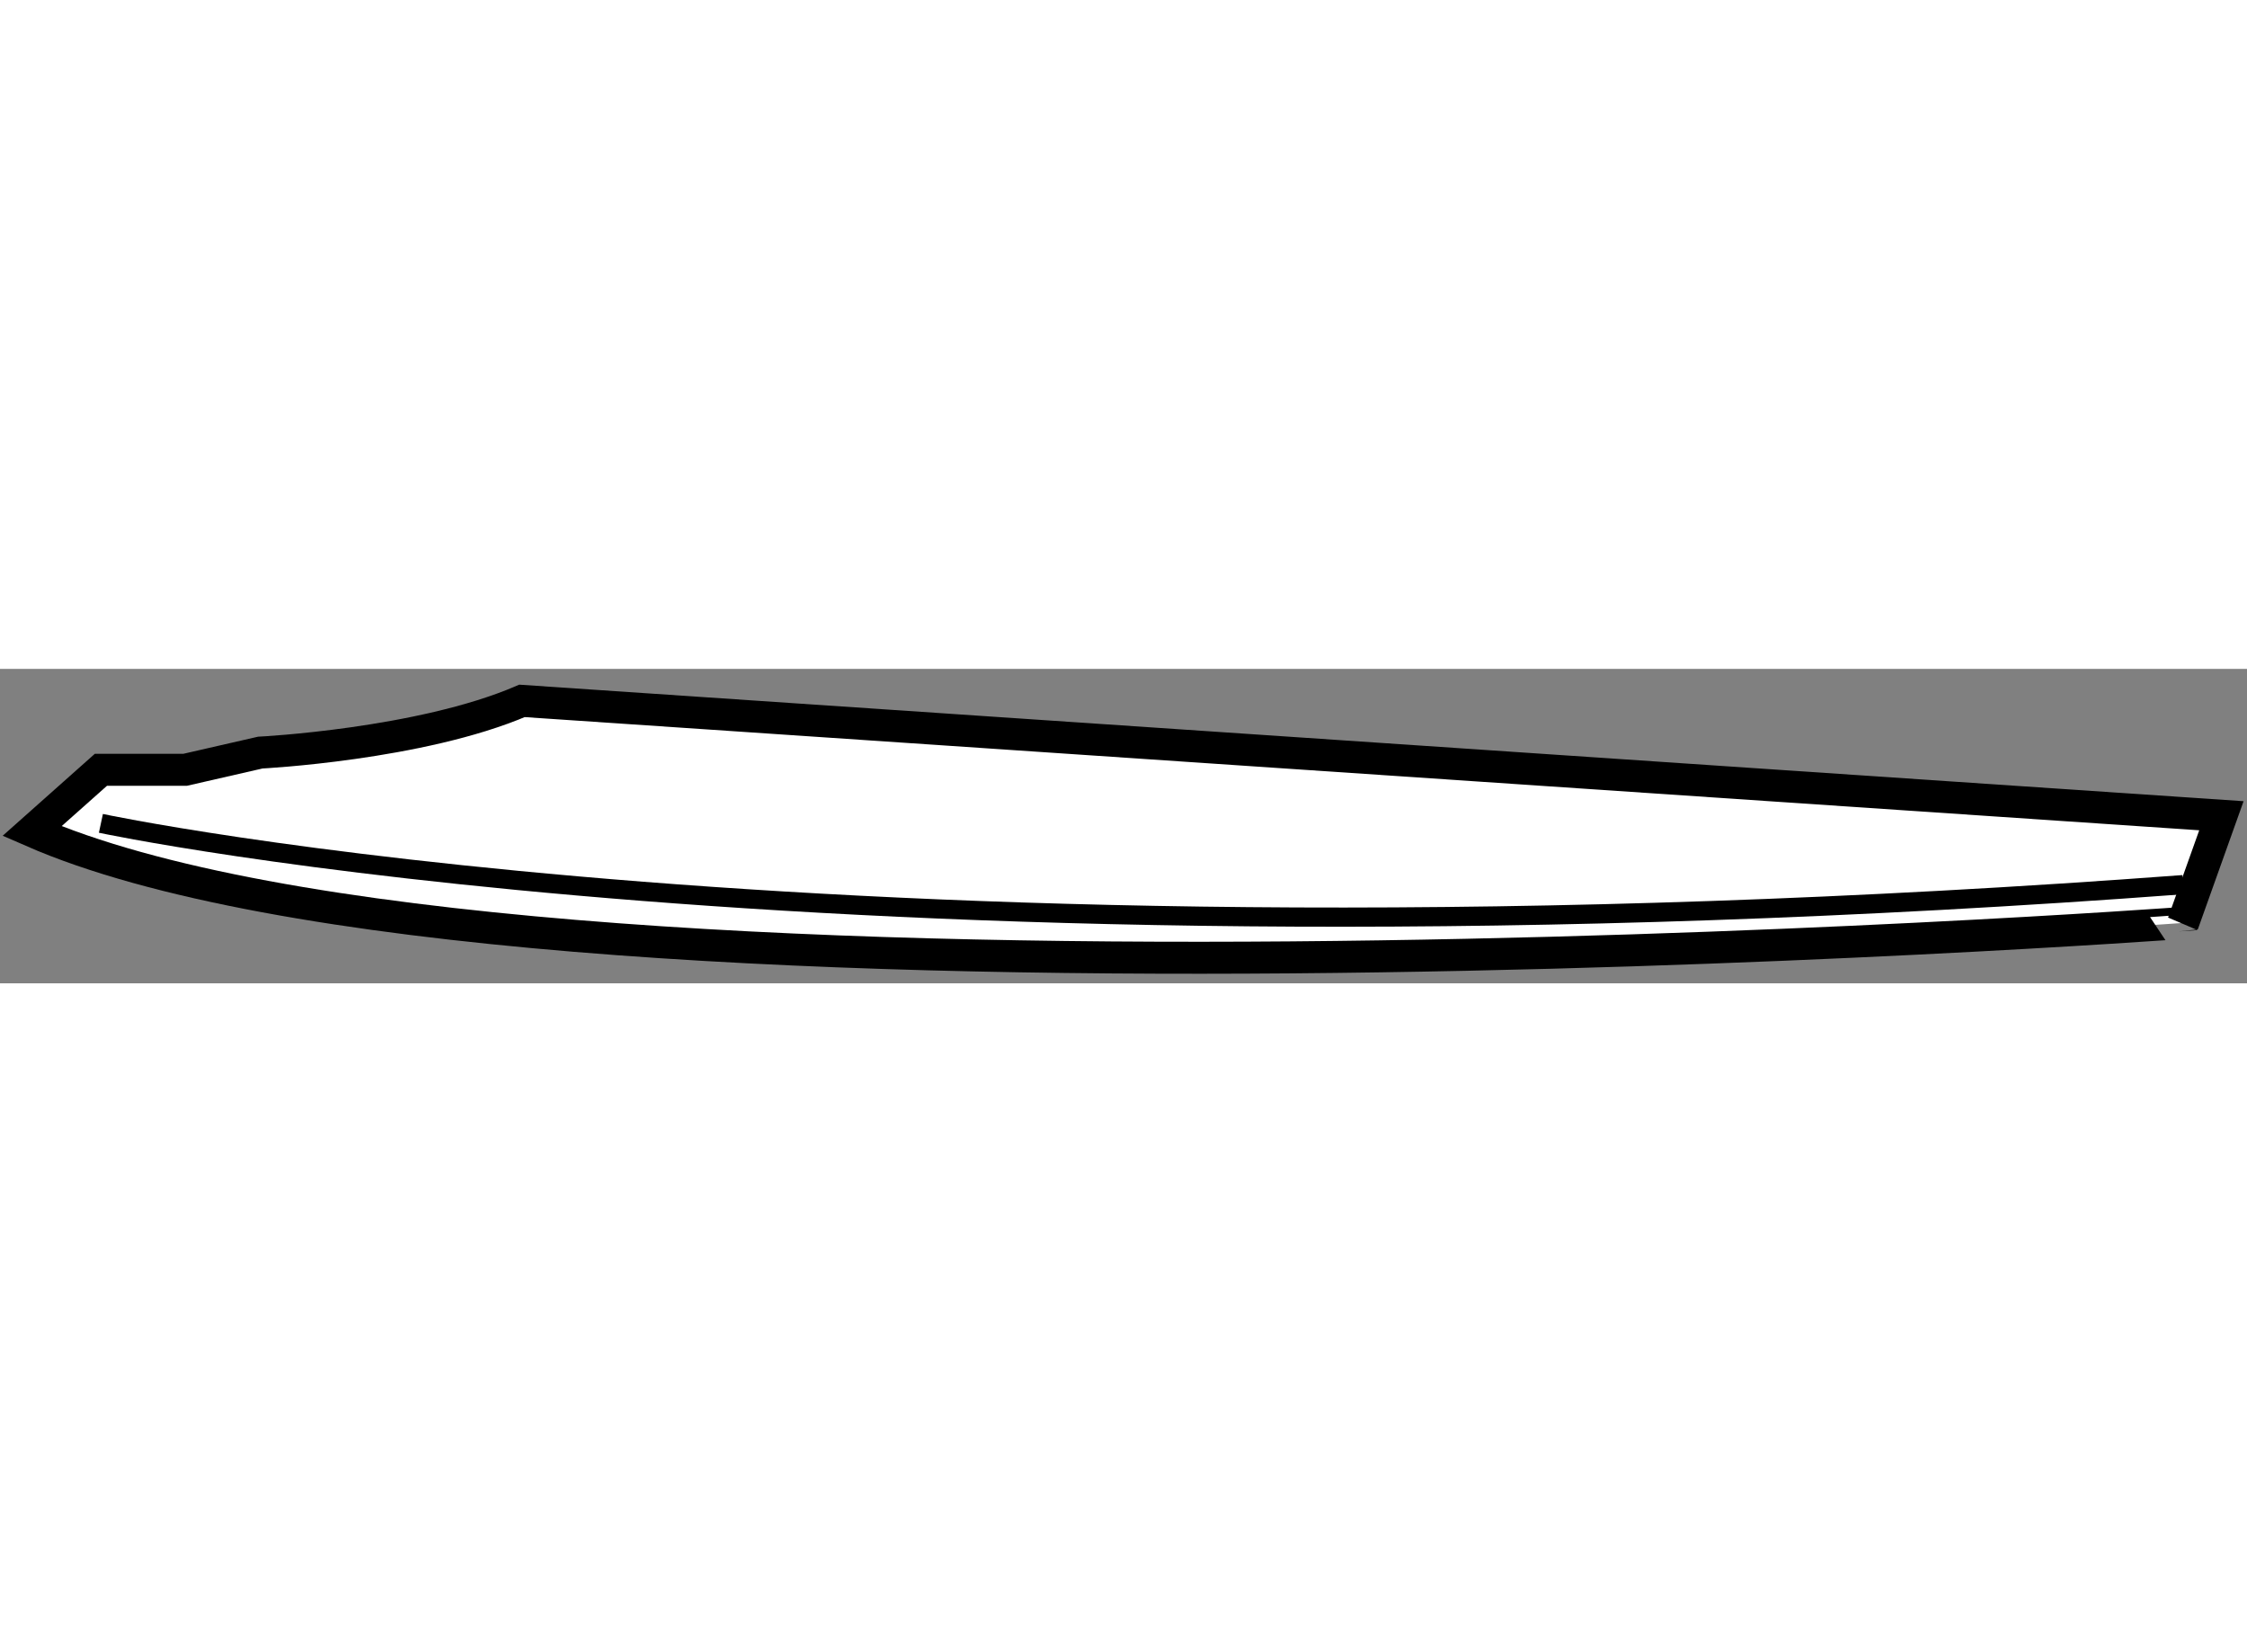
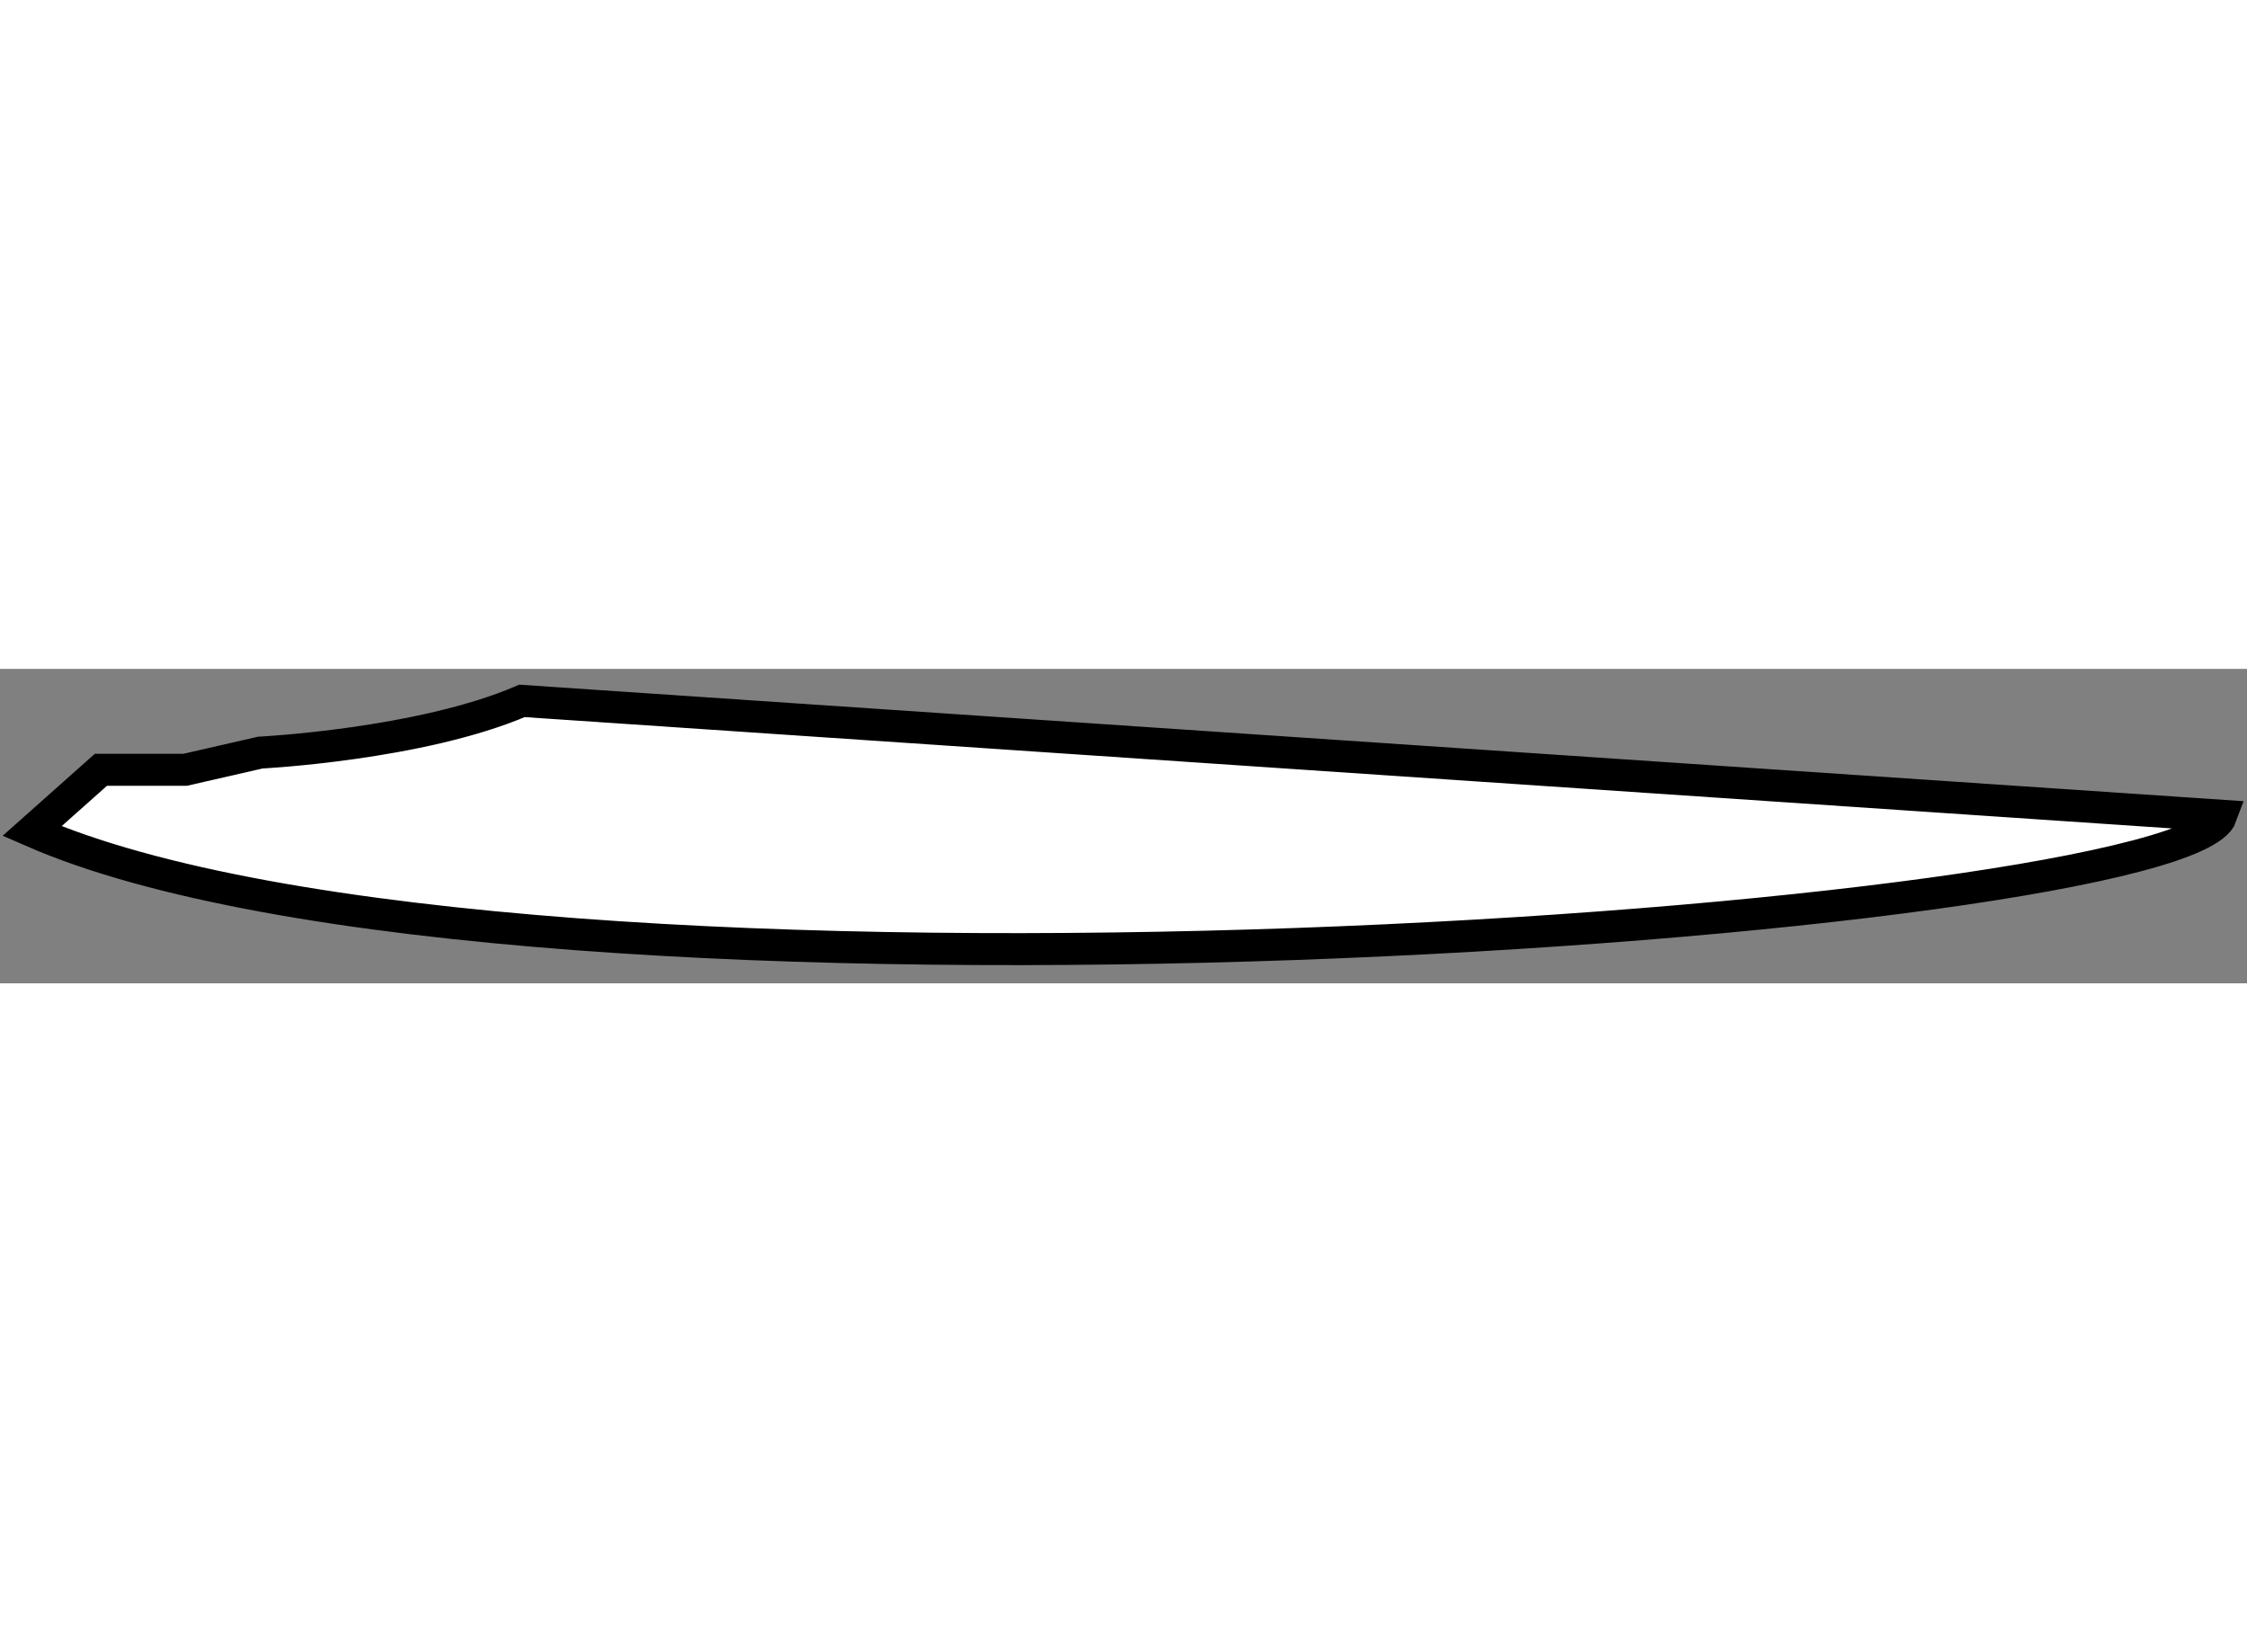
<svg xmlns="http://www.w3.org/2000/svg" version="1.1" x="0px" y="0px" width="244.8px" height="180px" viewBox="88.18 153.567 35.117 4.914" enable-background="new 0 0 244.8 180" xml:space="preserve">
  <rect x="88.18" y="153.567" width="35.117" height="4.914" fill="#808080" stroke="none" />
  <g>
-     <path fill="#FFFFFF" stroke="#000000" stroke-width="0.5" d="M88.68,156.102l1.077-0.958h1.316l1.175-0.269     c0,0,2.5-0.125,4.09-0.808l26.559,1.795l-0.598,1.675C122.299,157.537,96.338,159.451,88.68,156.102z" />
-     <path fill="none" stroke="#000000" stroke-width="0.3" d="M89.757,155.981c0,0,11.725,2.513,32.542,0.958" />
+     <path fill="#FFFFFF" stroke="#000000" stroke-width="0.5" d="M88.68,156.102l1.077-0.958h1.316l1.175-0.269     c0,0,2.5-0.125,4.09-0.808l26.559,1.795C122.299,157.537,96.338,159.451,88.68,156.102z" />
  </g>
</svg>